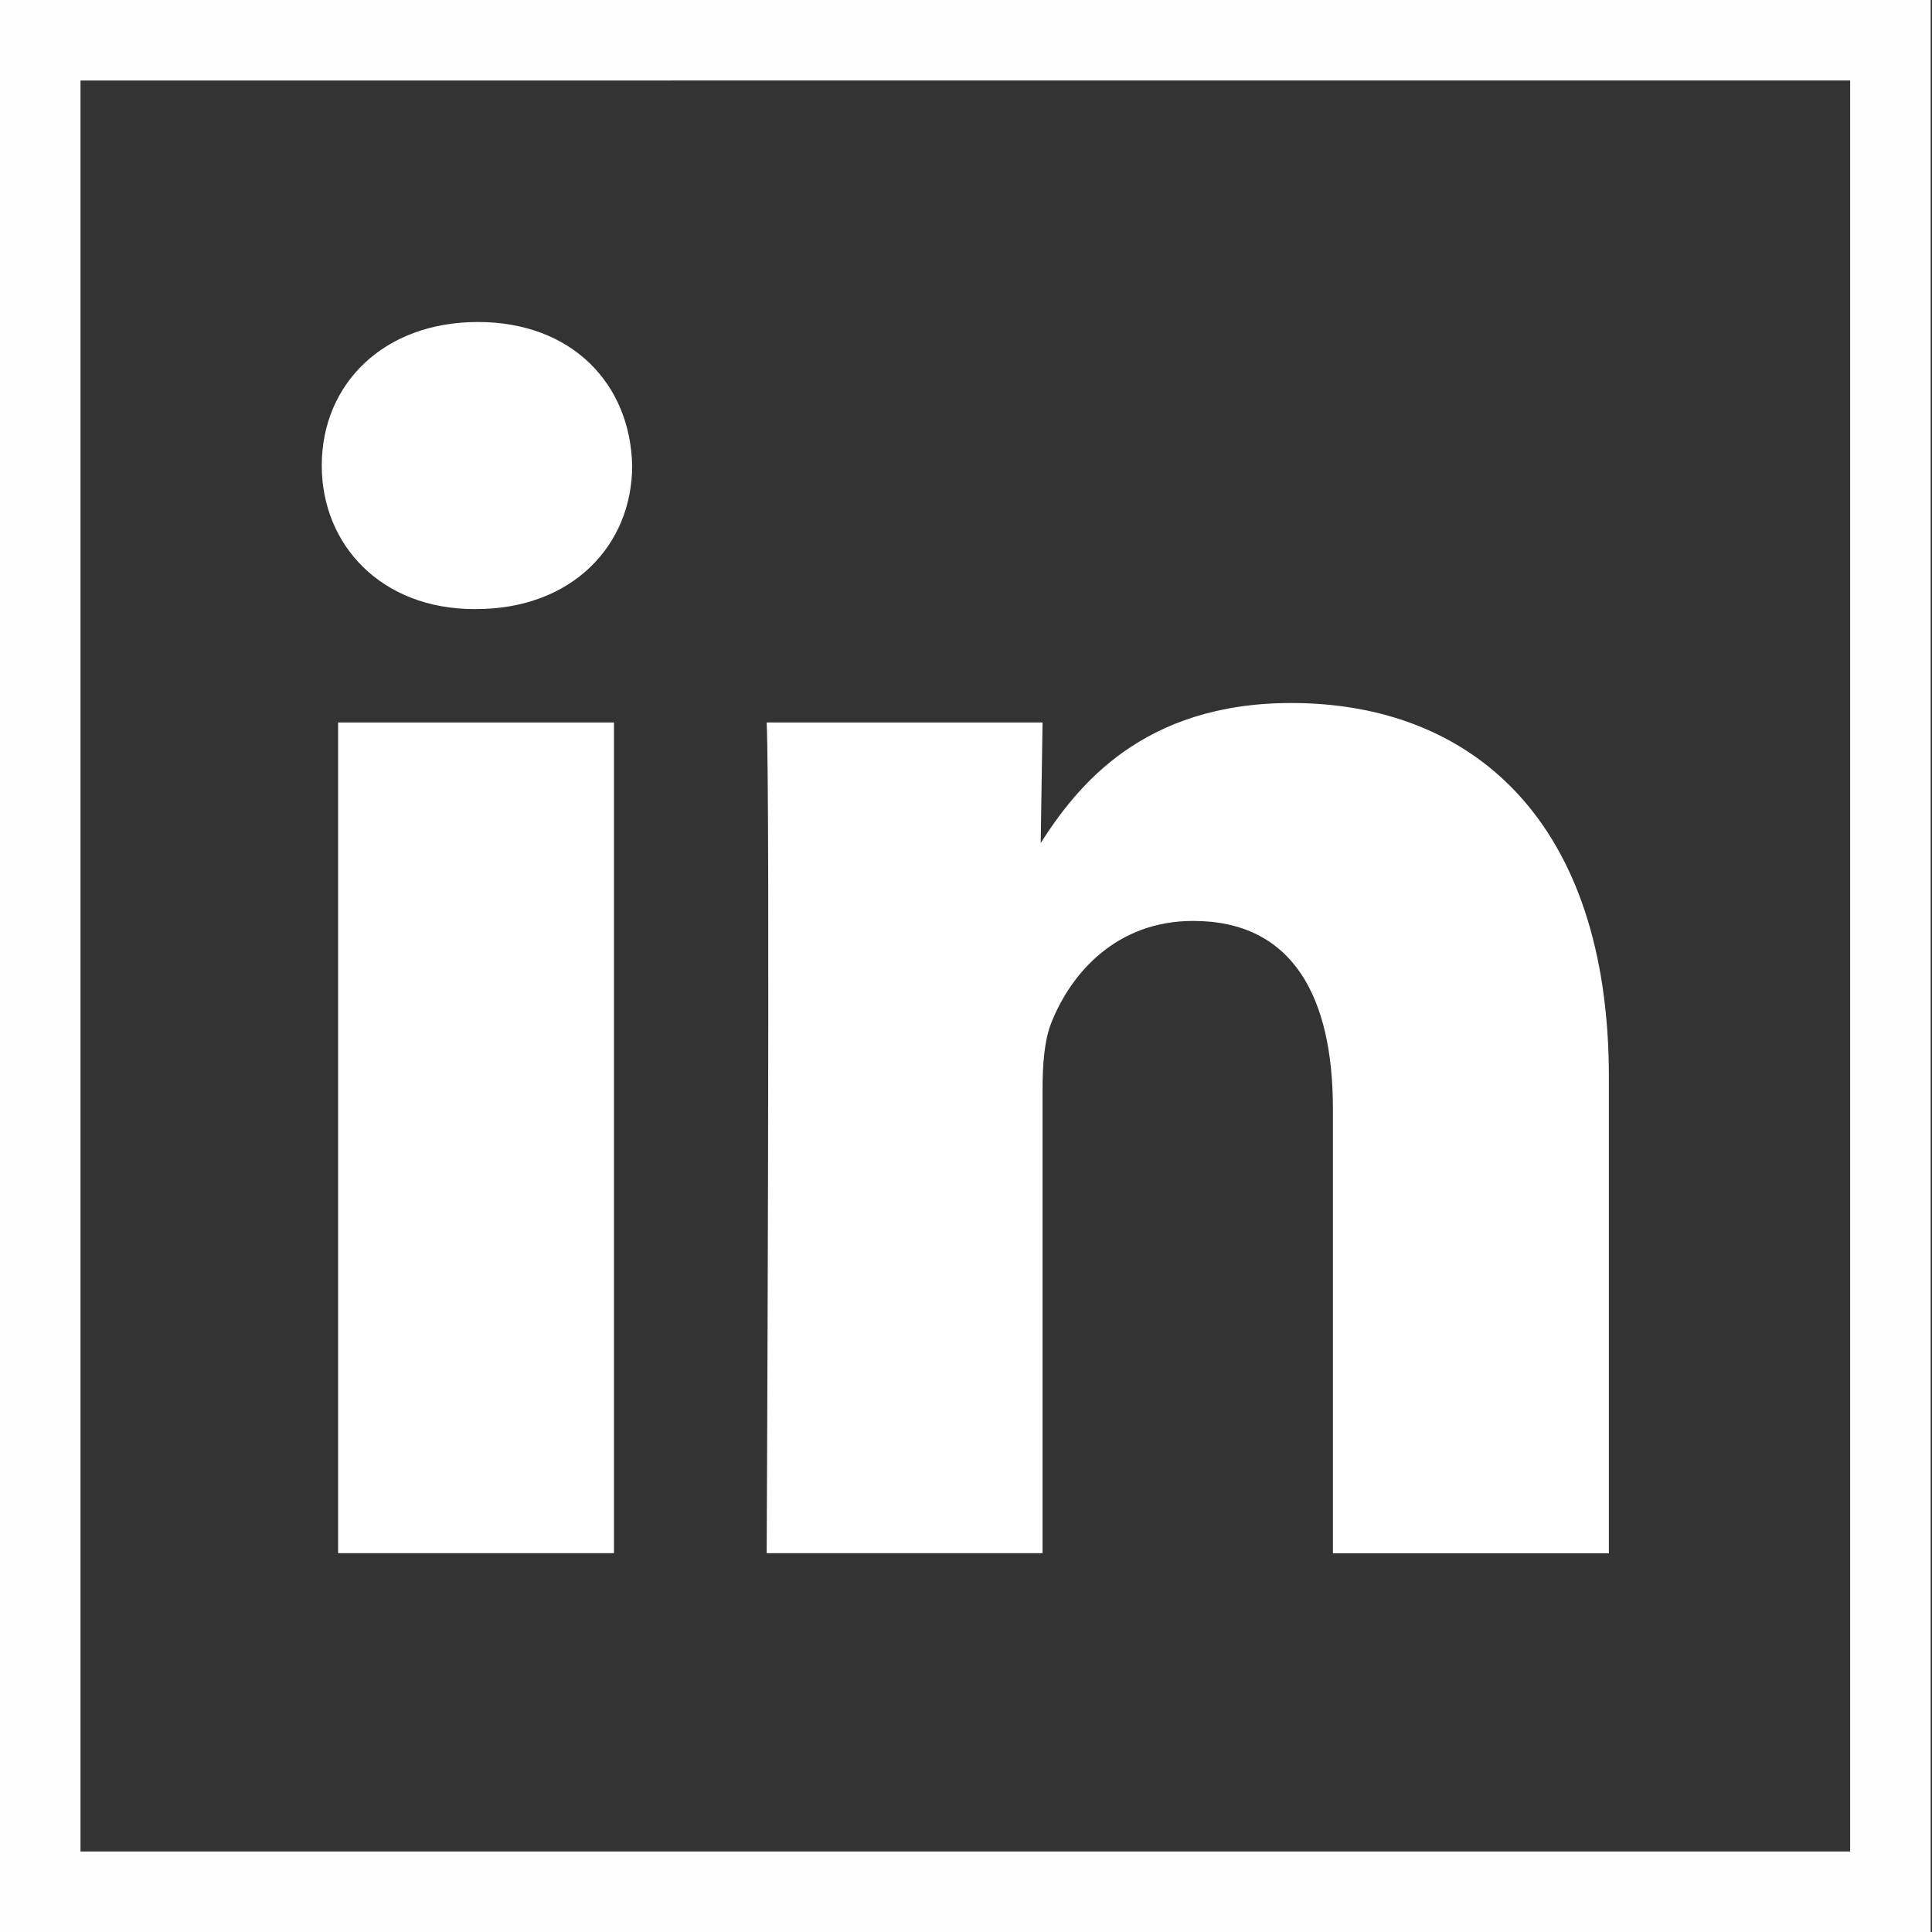
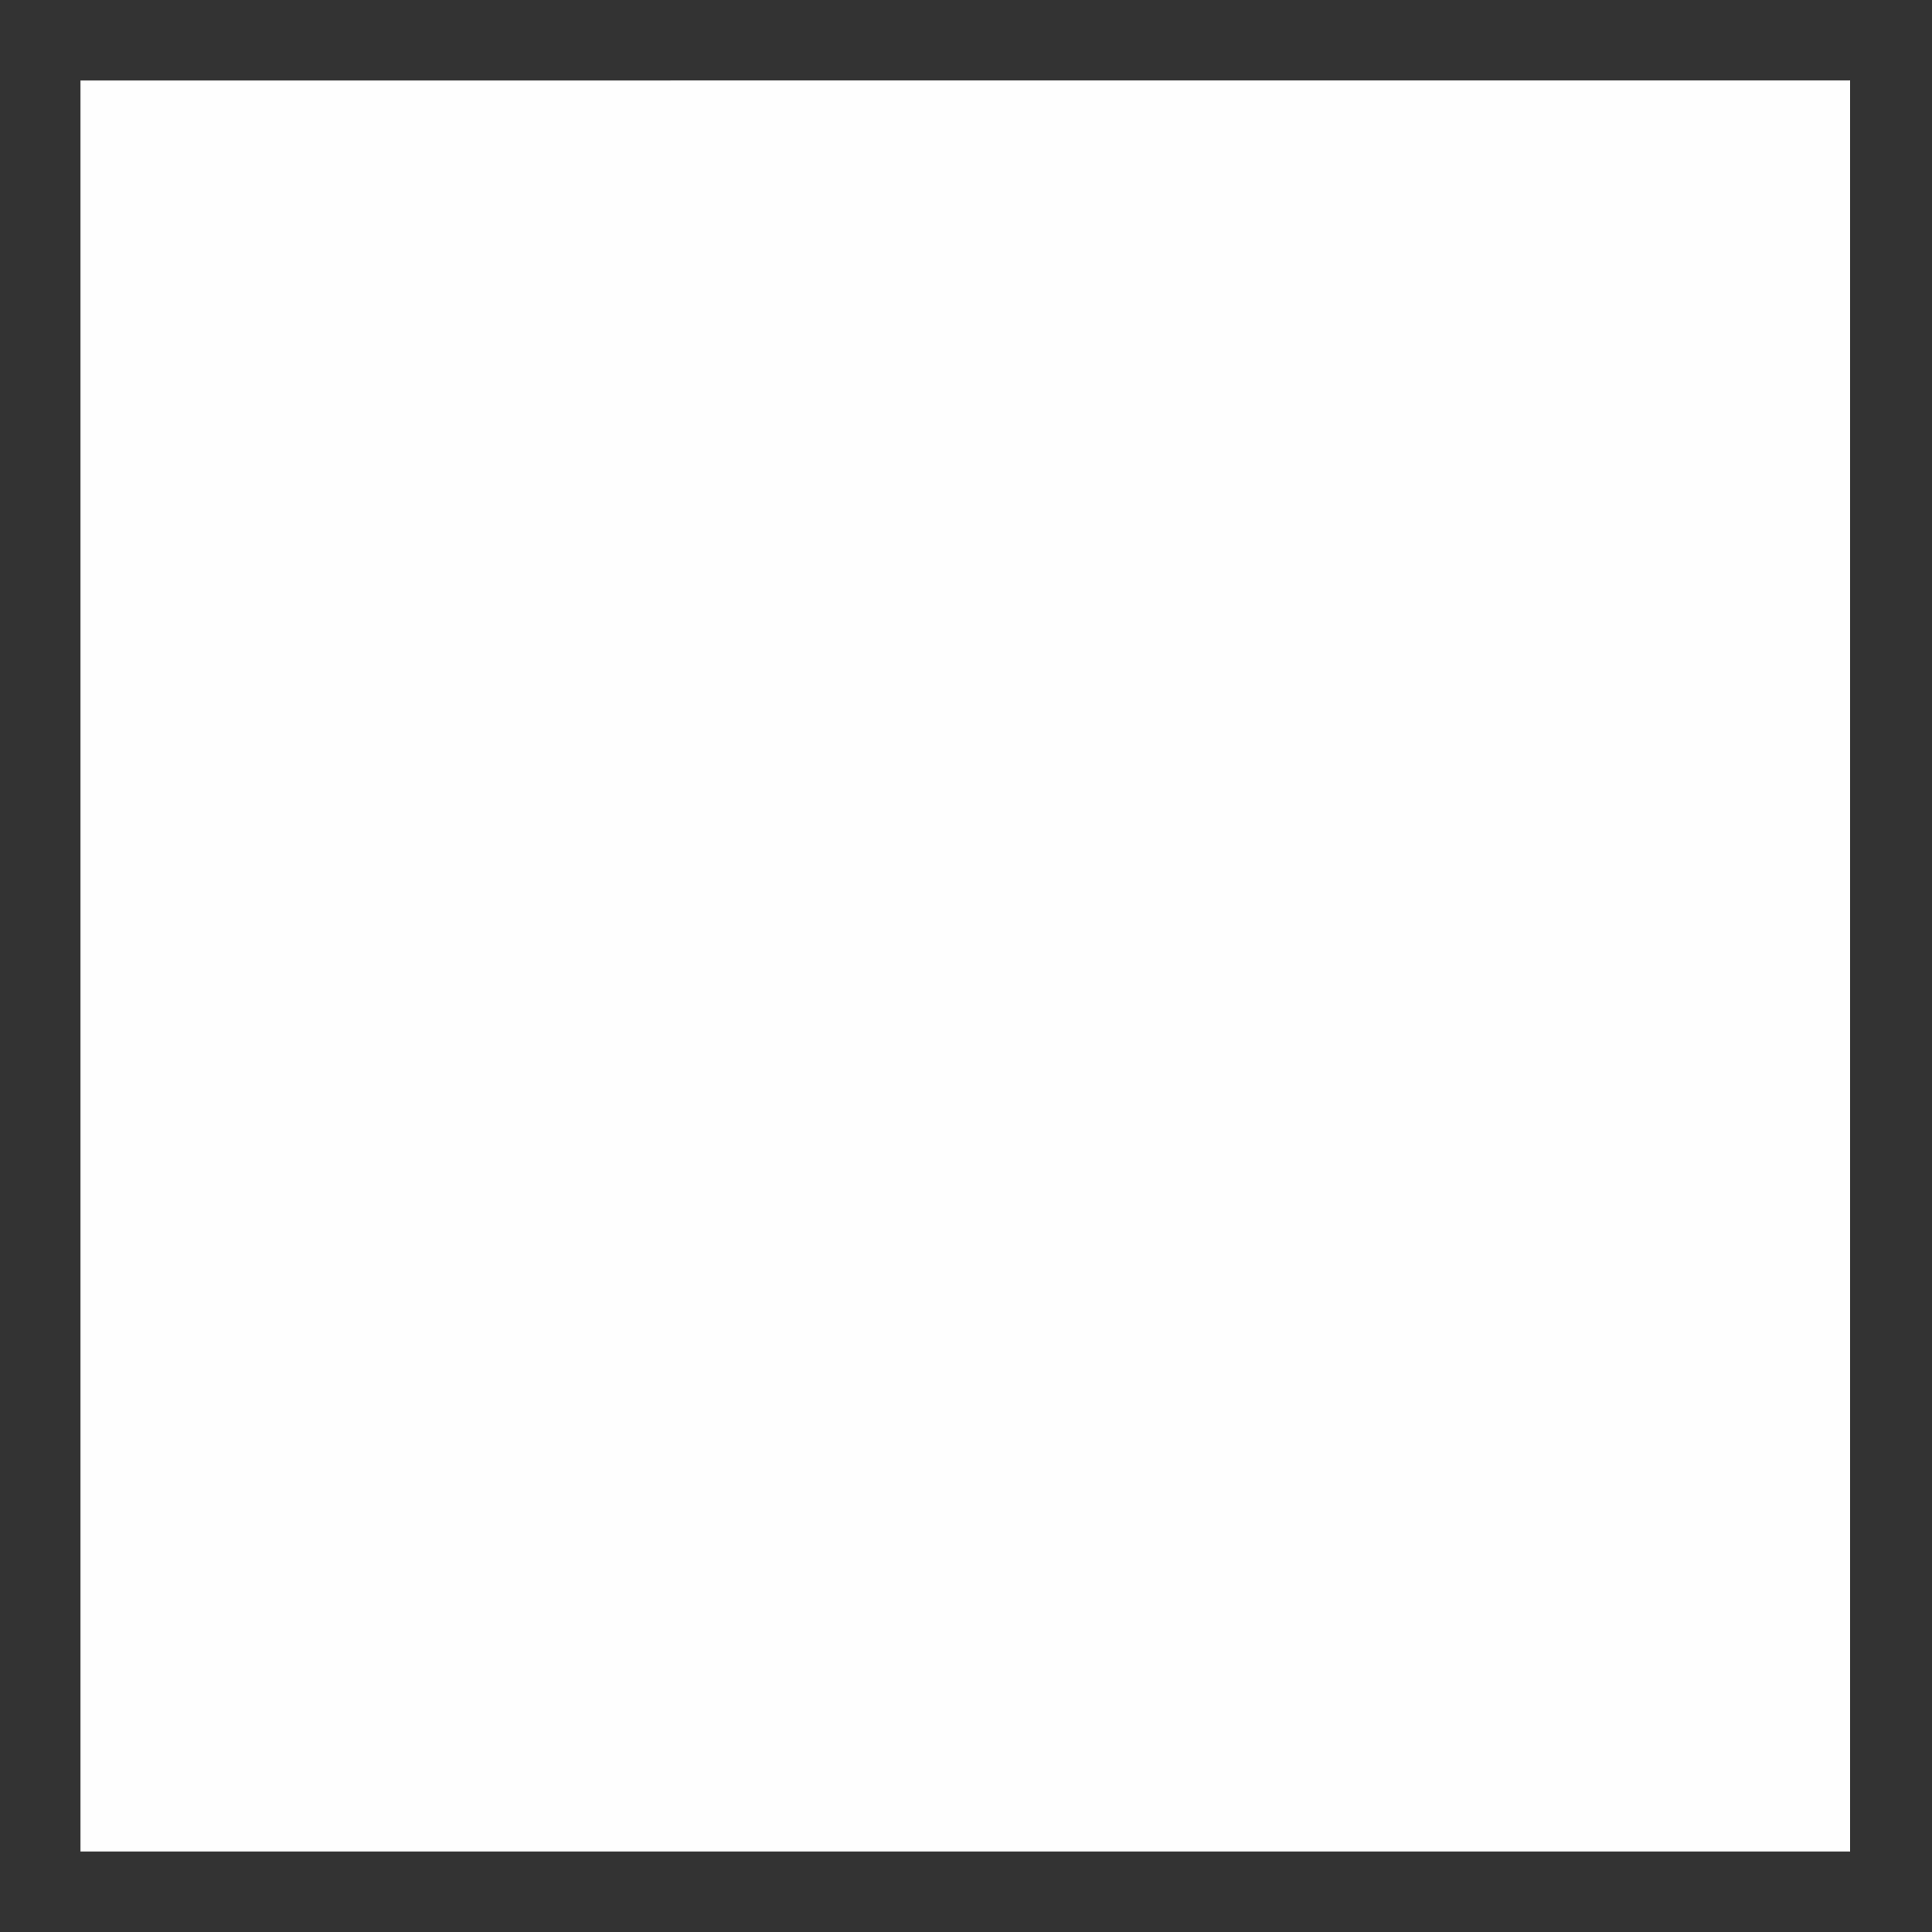
<svg xmlns="http://www.w3.org/2000/svg" version="1.1" id="Calque_1" x="0px" y="0px" width="24px" height="24px" viewBox="0 0 24 24" enable-background="new 0 0 24 24" xml:space="preserve">
  <rect x="0" y="0" width="24" height="24" fill="#333333" stroke="none" />
  <g transform="translate(0, 64)">
    <g id="Rectangle-8-Copy-2">
-       <path fill="#FEFEFE" d="M23.983-40H0v-24h23.983V-40z M1-41h21.983v-22H1V-41z" />
+       <path fill="#FEFEFE" d="M23.983-40H0h23.983V-40z M1-41h21.983v-22H1V-41z" />
    </g>
-     <path id="Combined-Shape" fill="#FFFFFF" d="M5.914-56.434c1.195,0,1.939-0.793,1.939-1.783C7.83-59.229,7.108-60,5.936-60   s-1.939,0.771-1.939,1.783c0,0.99,0.744,1.783,1.894,1.783H5.914z M4.2-44.706v-10.319h3.427v10.319H4.2z M12.951-44.706H9.524   c0,0,0.045-9.352,0-10.319h3.427l-0.023,1.497c0.451-0.705,1.264-1.739,3.112-1.739c2.255,0,3.946,1.475,3.946,4.645v5.917h-3.428   v-5.521c0-1.387-0.496-2.334-1.736-2.334c-0.946,0-1.511,0.639-1.758,1.255c-0.091,0.22-0.113,0.528-0.113,0.837V-44.706z" />
  </g>
</svg>